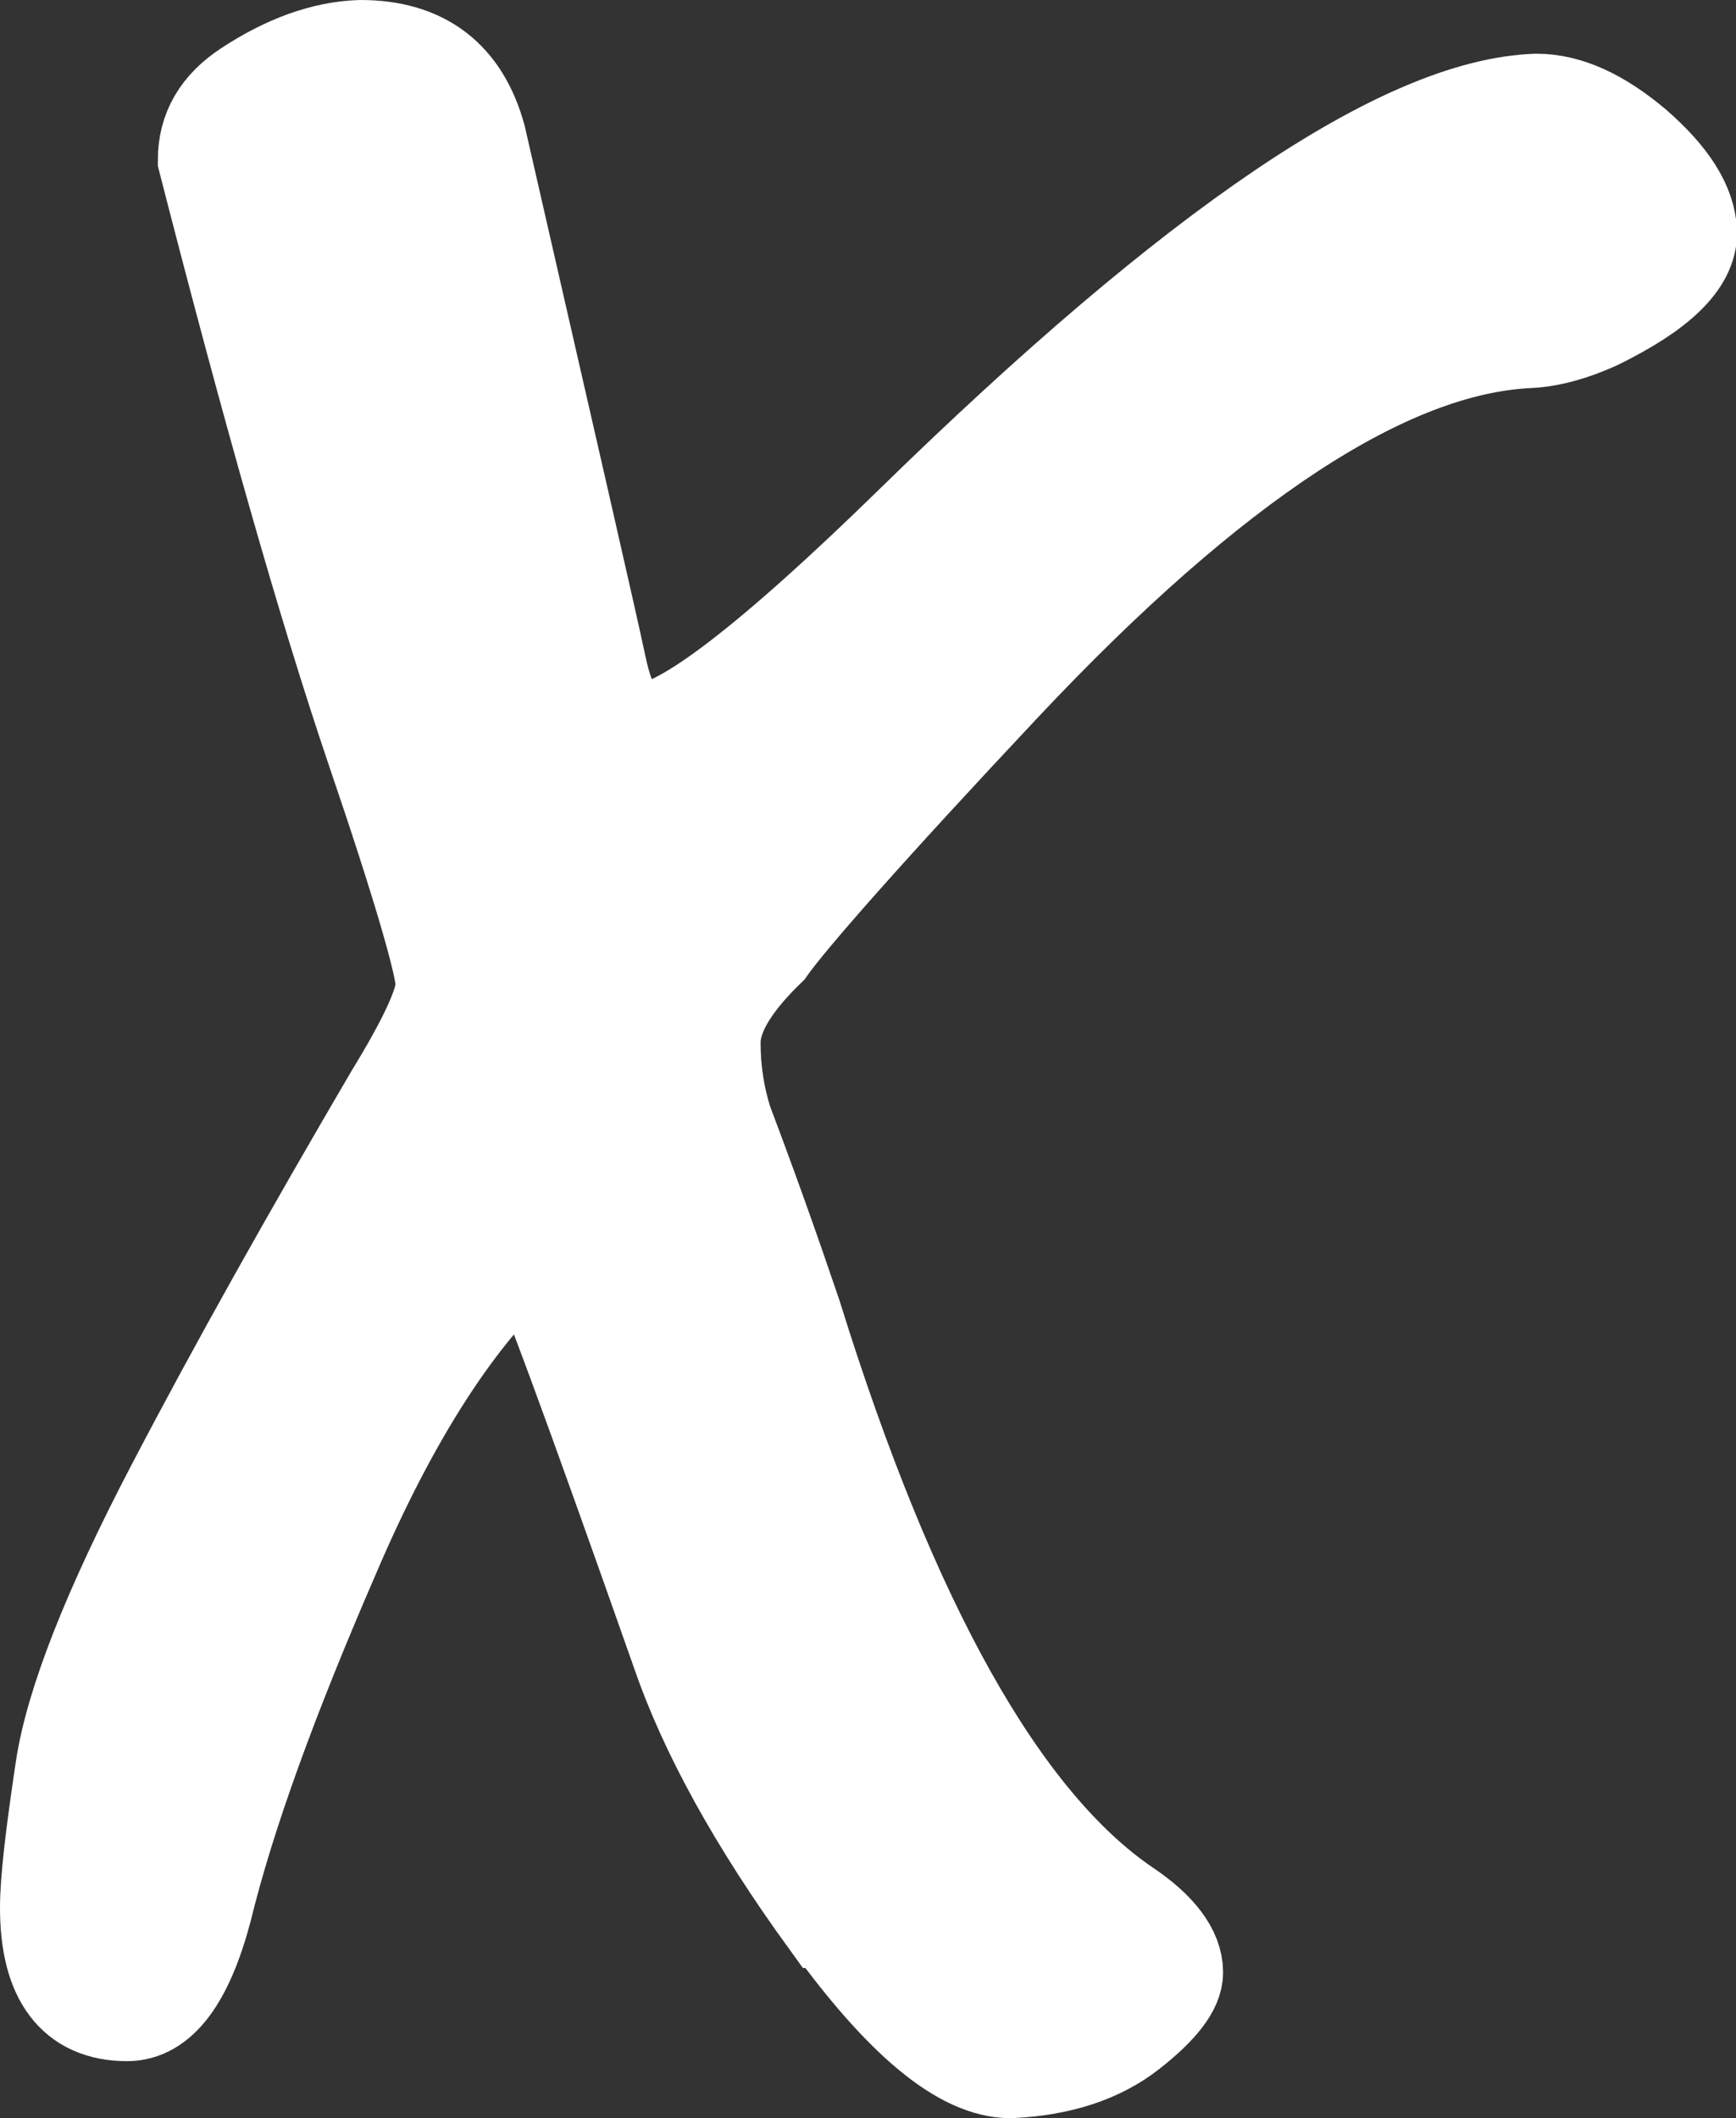
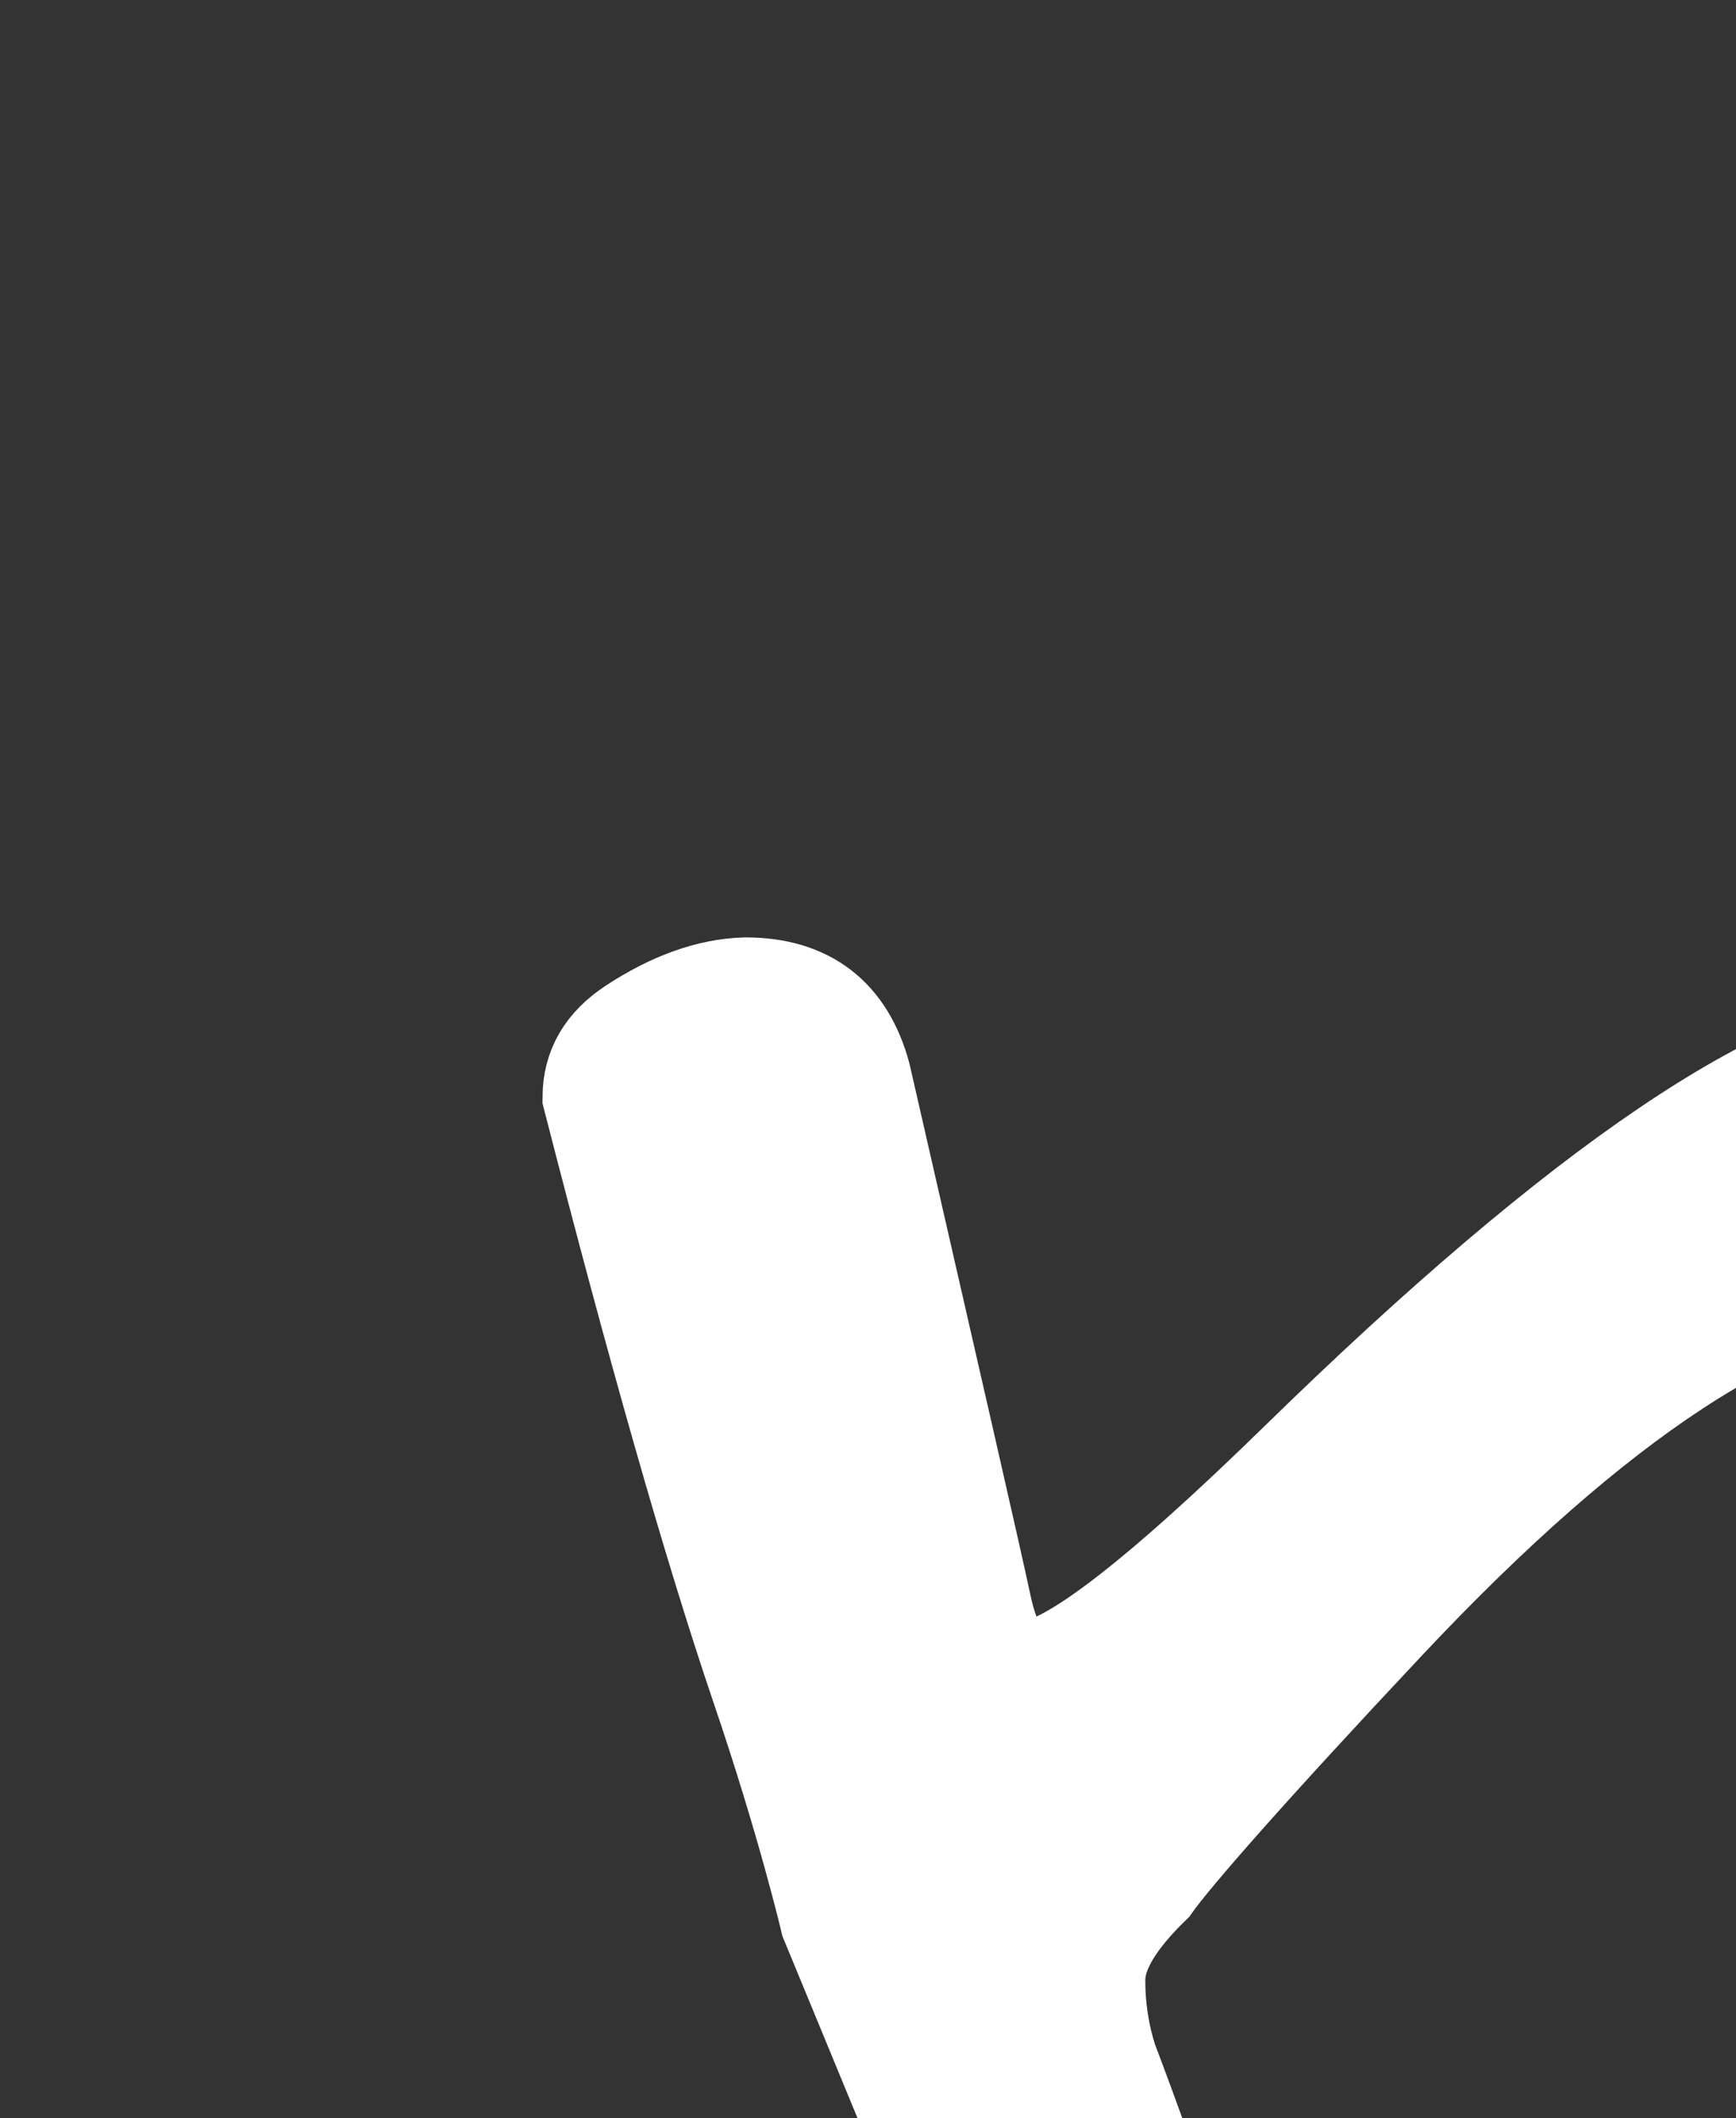
<svg xmlns="http://www.w3.org/2000/svg" id="Laag_2" data-name="Laag 2" viewBox="0 0 15.84 19.32">
  <rect x="0" y="0" width="15.84" height="19.32" fill="#333333" stroke="none" />
  <defs>
    <style>
      .cls-1 {
        fill: #fff;
        stroke: #fff;
        stroke-miterlimit: 10;
        stroke-width: .84px;
      }
    </style>
  </defs>
  <g id="Graphics">
-     <path class="cls-1" d="M7.54,17.53c-.66-.91-1.11-1.73-1.36-2.46-.81-2.3-1.26-3.52-1.35-3.65-.64.57-1.24,1.49-1.79,2.78-.56,1.29-.95,2.36-1.16,3.22-.17.64-.41.96-.72.96-.49,0-.74-.33-.74-.98,0-.25.05-.67.14-1.27.09-.6.43-1.46,1.01-2.57.58-1.11,1.25-2.3,2-3.58.3-.49.46-.83.46-1s-.21-.9-.64-2.16c-.43-1.27-.94-3.06-1.53-5.36,0-.28.13-.5.39-.67.35-.23.7-.36,1.04-.37.58,0,.94.28,1.09.83.65,2.84,1.02,4.45,1.1,4.83.08.38.21.57.38.57.35,0,1.17-.63,2.46-1.89,2.58-2.52,4.48-3.81,5.7-3.85.29,0,.59.14.91.41.32.28.49.54.5.8,0,.28-.28.55-.85.83-.22.1-.43.16-.63.17-1.28.06-2.87,1.1-4.78,3.13-1.25,1.33-1.96,2.14-2.15,2.41-.33.32-.5.6-.5.85,0,.26.04.5.11.72.22.58.43,1.17.63,1.76.88,2.83,1.89,4.62,3.02,5.39.3.2.46.41.46.61,0,.15-.14.33-.42.55-.28.22-.65.34-1.1.36-.45,0-1-.46-1.66-1.37Z" />
+     <path class="cls-1" d="M7.54,17.53s-.21-.9-.64-2.16c-.43-1.27-.94-3.06-1.53-5.36,0-.28.13-.5.39-.67.35-.23.7-.36,1.04-.37.58,0,.94.28,1.09.83.65,2.84,1.02,4.45,1.1,4.83.08.38.21.57.38.57.35,0,1.17-.63,2.46-1.89,2.58-2.52,4.48-3.81,5.7-3.85.29,0,.59.14.91.41.32.28.49.54.5.8,0,.28-.28.55-.85.83-.22.1-.43.16-.63.17-1.28.06-2.87,1.1-4.78,3.13-1.25,1.33-1.96,2.14-2.15,2.41-.33.32-.5.6-.5.85,0,.26.04.5.11.72.22.58.43,1.17.63,1.76.88,2.83,1.89,4.62,3.02,5.39.3.2.46.41.46.61,0,.15-.14.33-.42.55-.28.22-.65.34-1.1.36-.45,0-1-.46-1.66-1.37Z" />
  </g>
</svg>